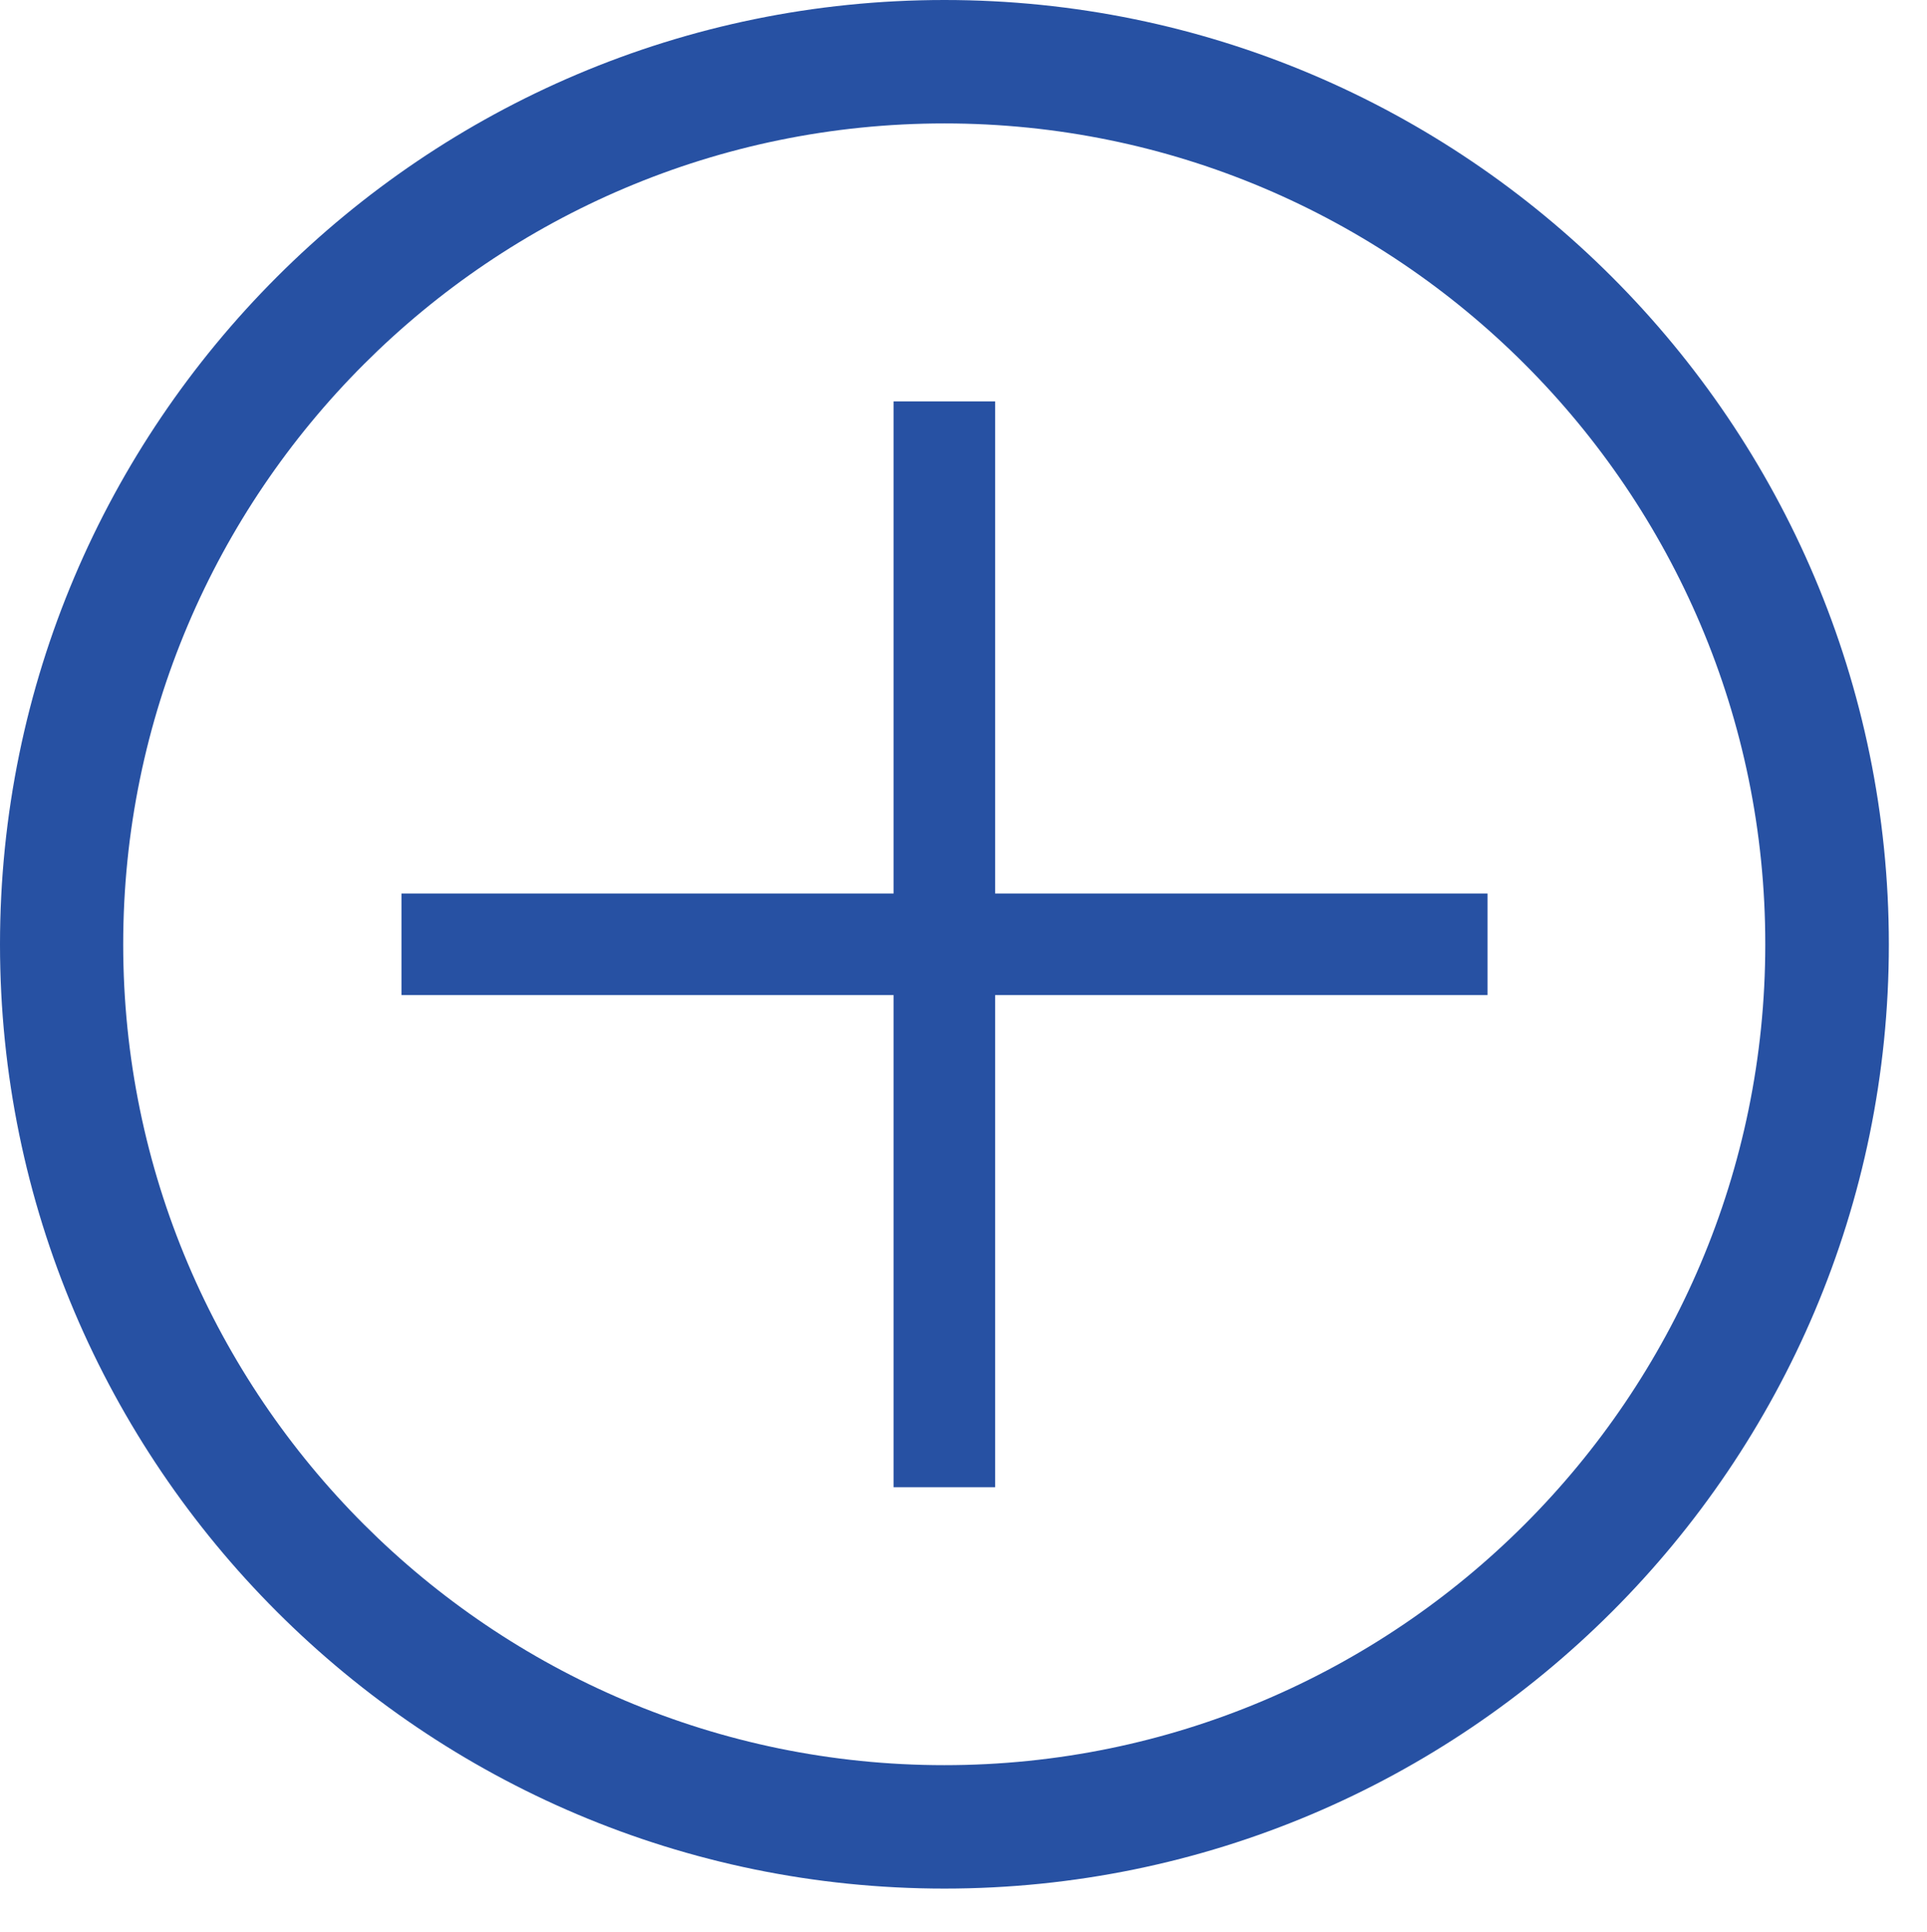
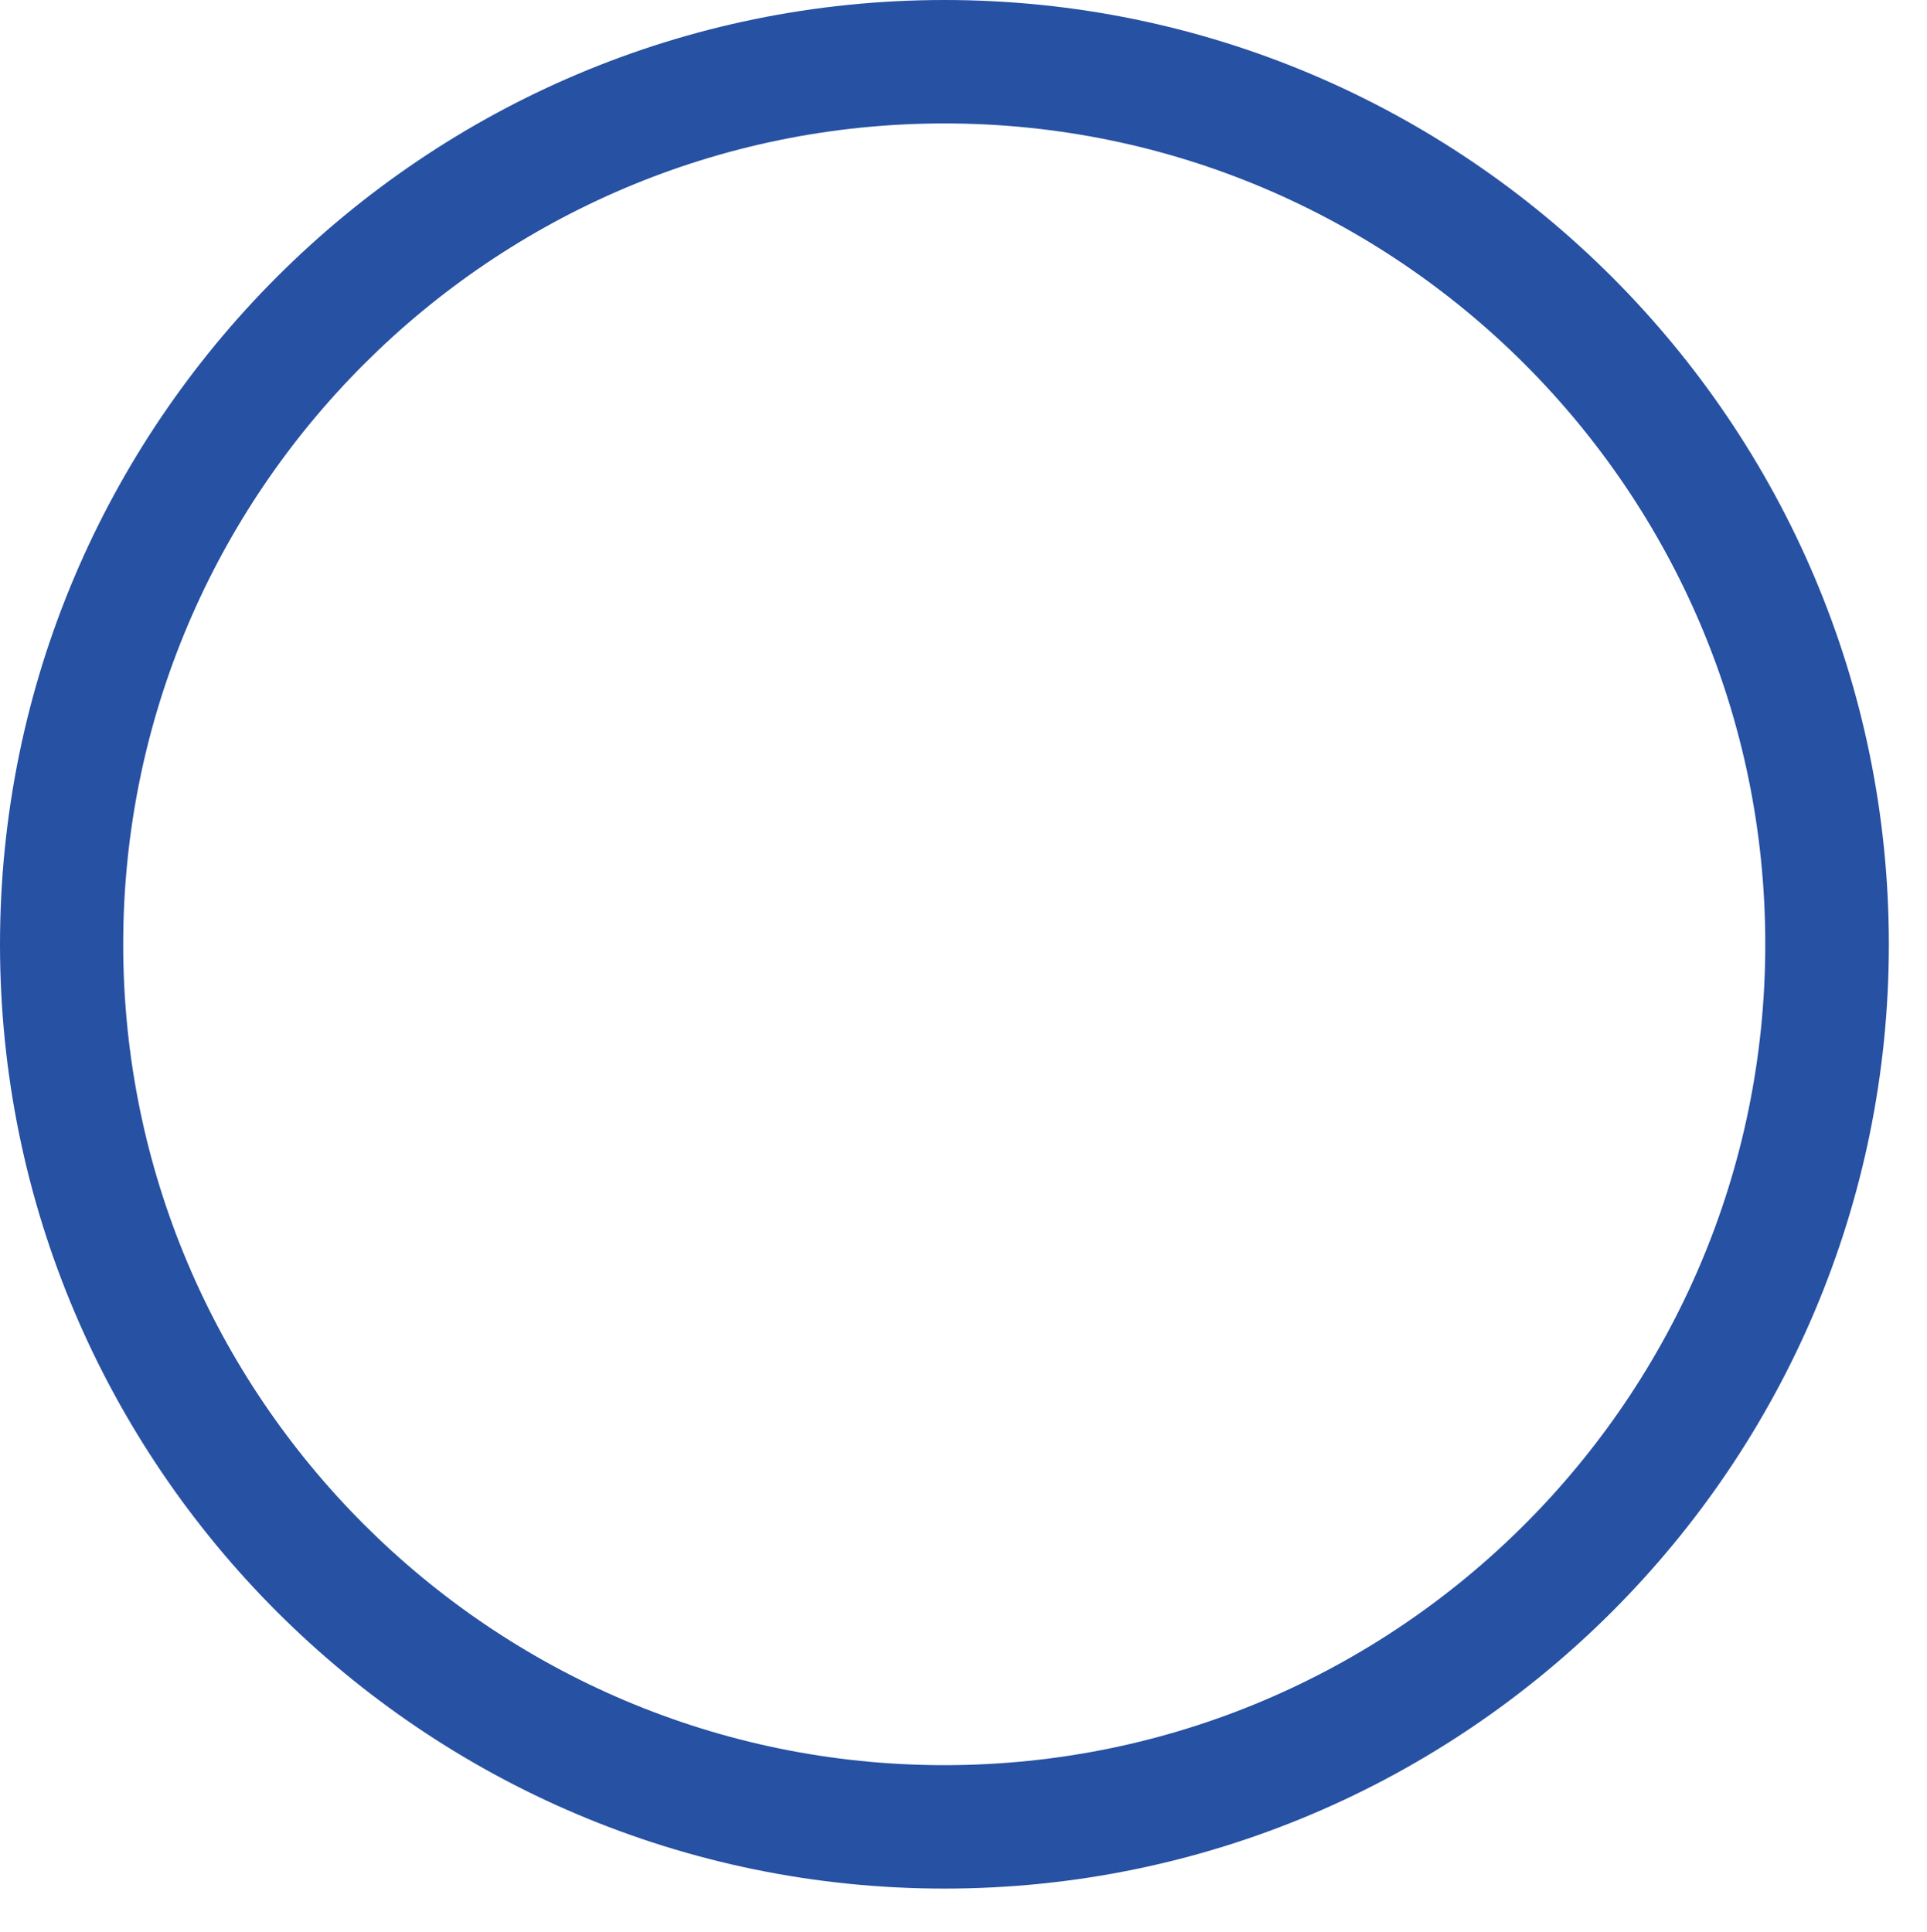
<svg xmlns="http://www.w3.org/2000/svg" version="1.1" id="Layer_1" x="0px" y="0px" width="15.609px" height="15.651px" viewBox="0 0 15.609 15.651" enable-background="new 0 0 15.609 15.651" xml:space="preserve">
  <g>
-     <polygon fill="#2751A3" points="12.049,7.239 8.061,7.239 8.061,3.252 7.238,3.252 7.238,7.239 3.252,7.239 3.252,8.062    7.238,8.062 7.238,12.049 8.061,12.049 8.061,8.062 12.049,8.062  " />
    <g>
      <path fill="#2751A3" d="M7.65,15.301c-4.219,0-7.65-3.432-7.65-7.65C0,3.433,3.431,0,7.65,0c4.218,0,7.65,3.432,7.65,7.651    C15.301,11.87,11.868,15.301,7.65,15.301z M7.65,1C3.982,1,0.998,3.983,0.998,7.651c0,3.667,2.984,6.65,6.651,6.65    c3.667,0,6.65-2.982,6.65-6.65C14.301,3.983,11.316,1,7.65,1z" />
    </g>
  </g>
</svg>